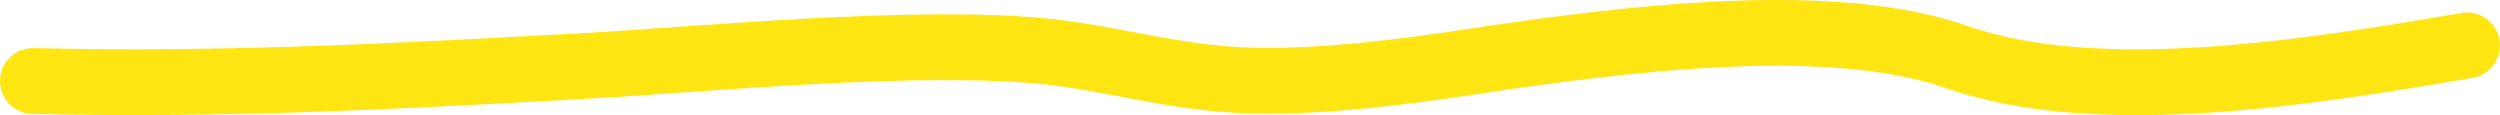
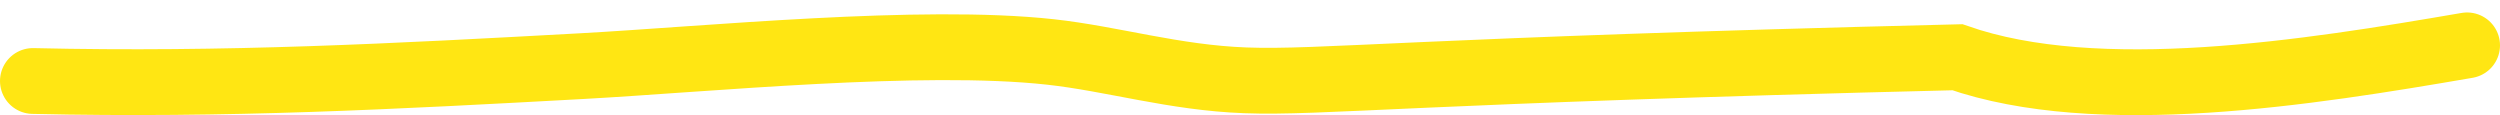
<svg xmlns="http://www.w3.org/2000/svg" fill="none" height="100%" overflow="visible" preserveAspectRatio="none" style="display: block;" viewBox="0 0 304 14" width="100%">
-   <path d="M300 5.516C280.711 8.837 255.108 12.924 238.017 6.96C222.926 1.695 199.113 4.435 178.104 7.622C171.817 8.576 160.714 10.114 151.425 9.769C142.765 9.448 135.315 7.152 127.736 6.318C112.048 4.592 86.016 7.205 70.698 8.044C48.287 9.271 27.462 10.395 4 9.849" id="Vector 10" stroke="#FFE613" stroke-linecap="round" stroke-width="8" />
+   <path d="M300 5.516C280.711 8.837 255.108 12.924 238.017 6.96C171.817 8.576 160.714 10.114 151.425 9.769C142.765 9.448 135.315 7.152 127.736 6.318C112.048 4.592 86.016 7.205 70.698 8.044C48.287 9.271 27.462 10.395 4 9.849" id="Vector 10" stroke="#FFE613" stroke-linecap="round" stroke-width="8" />
</svg>